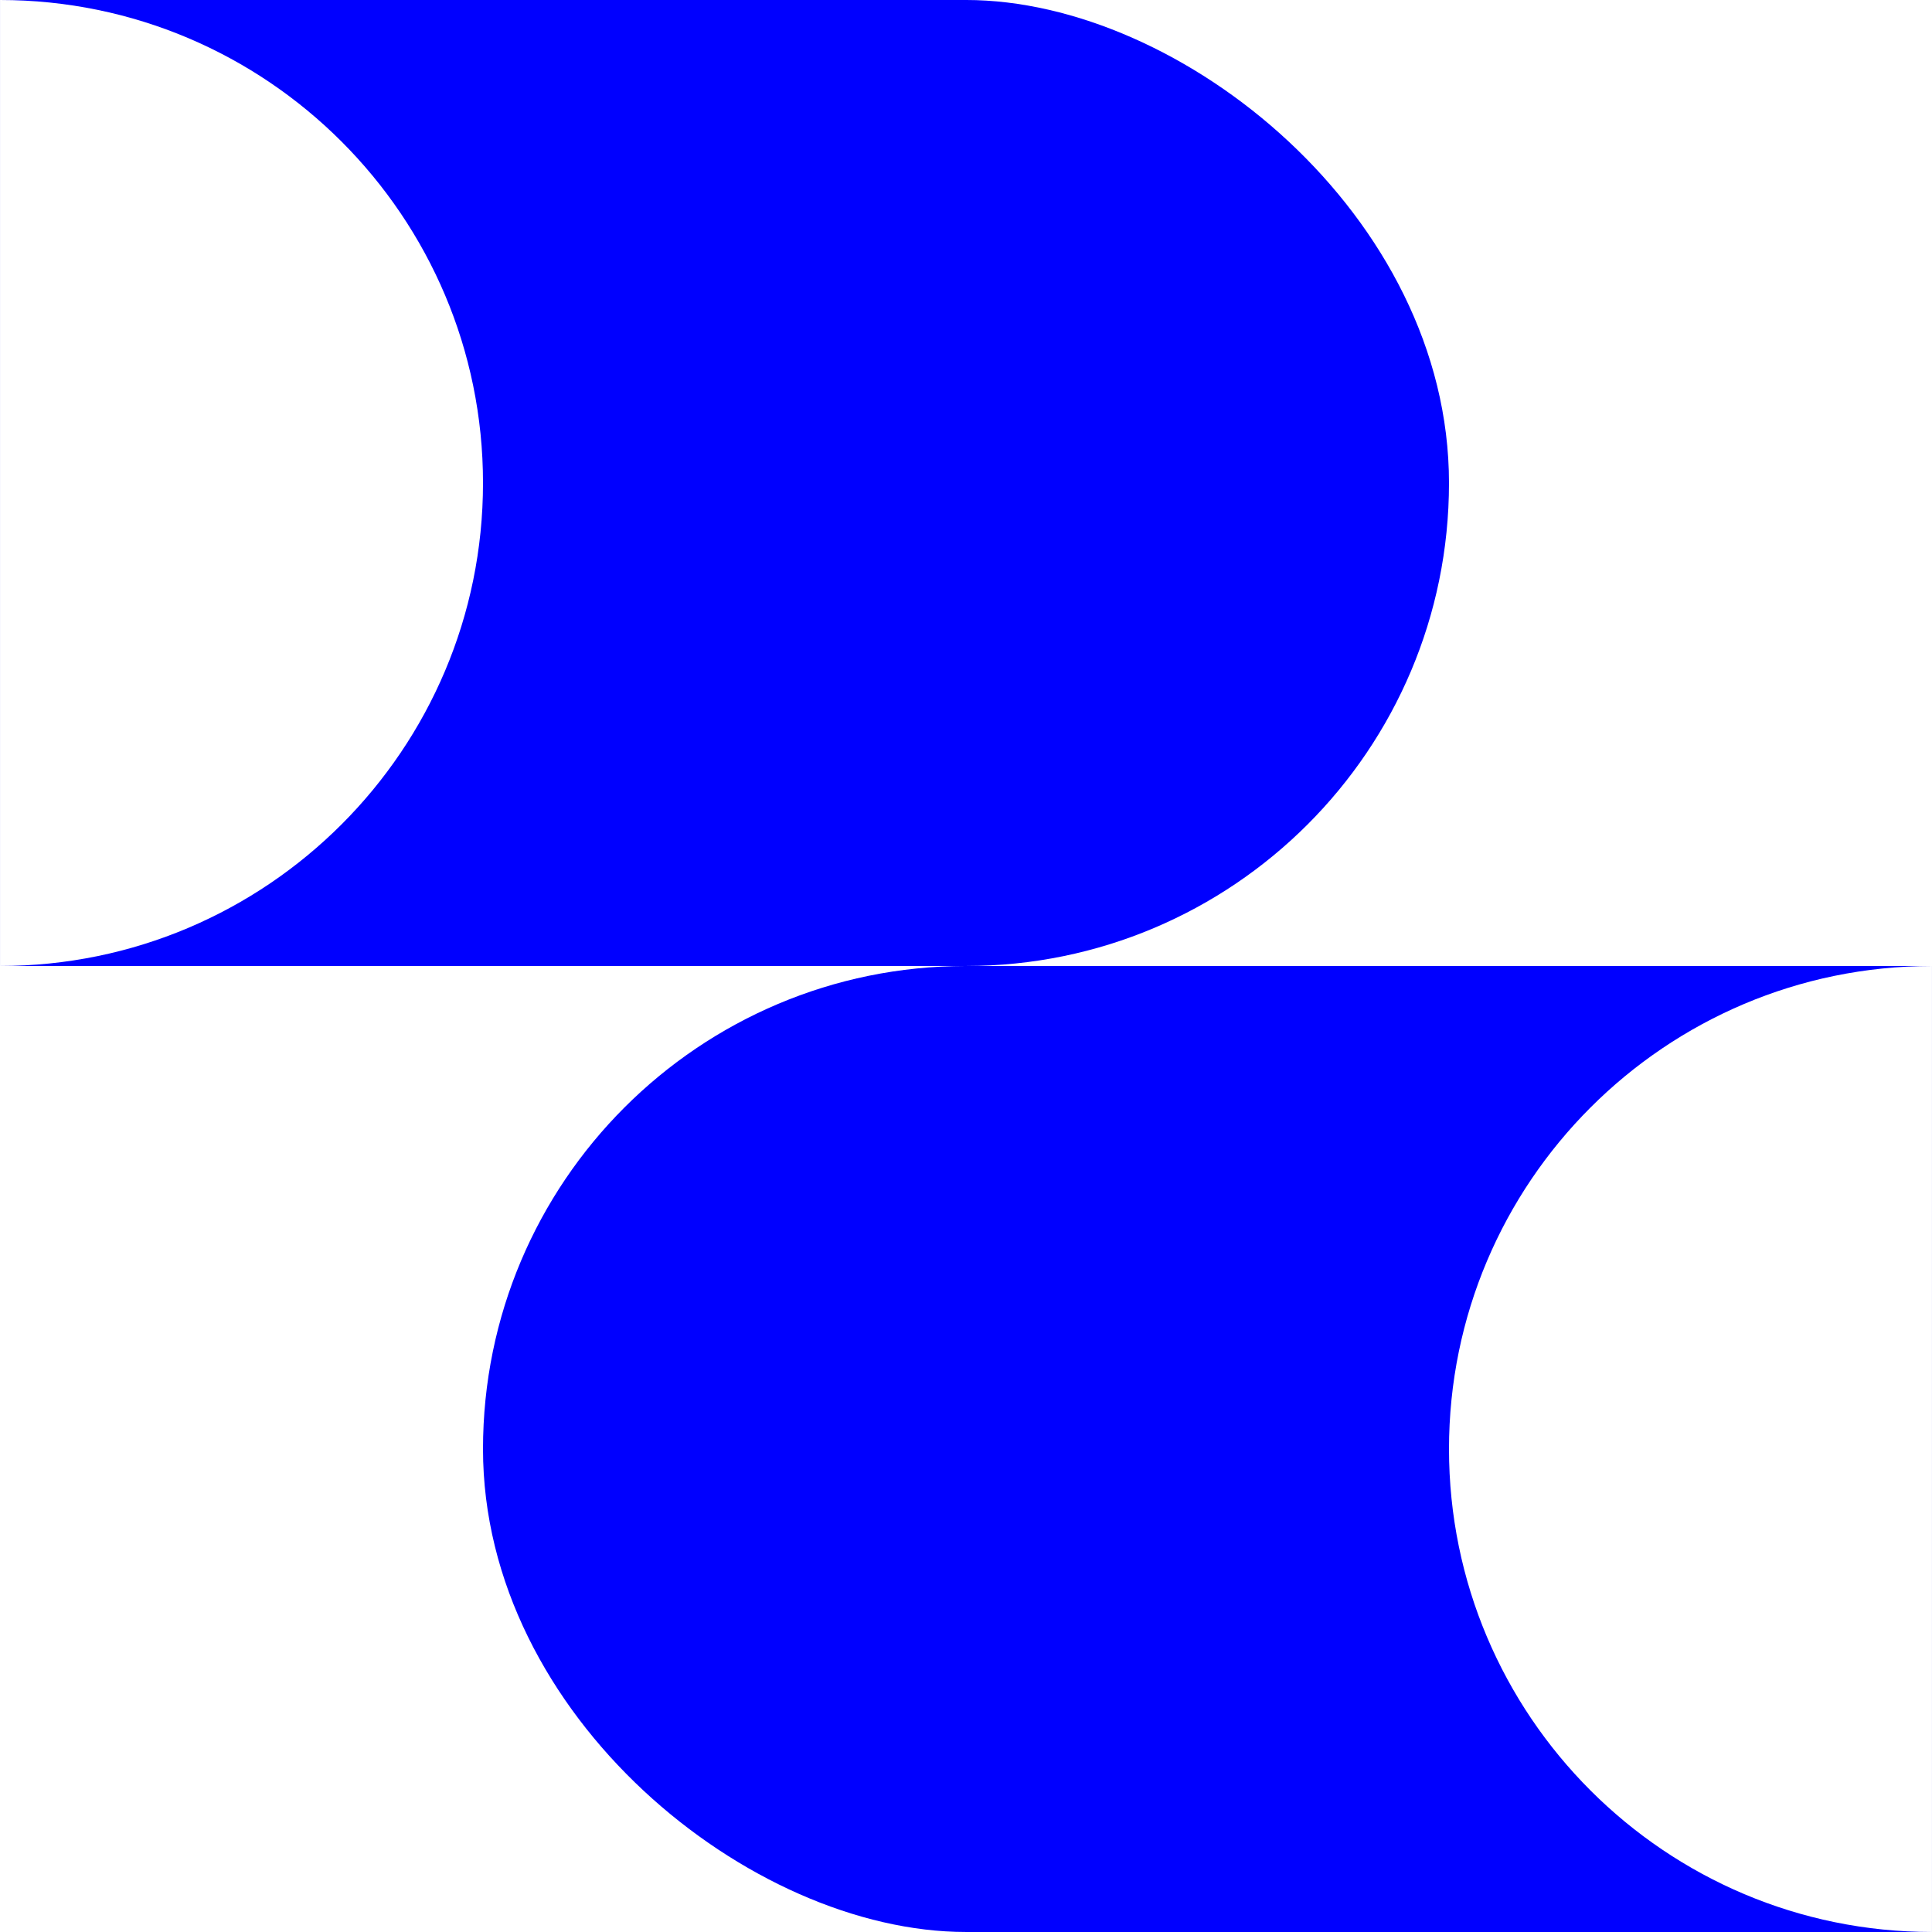
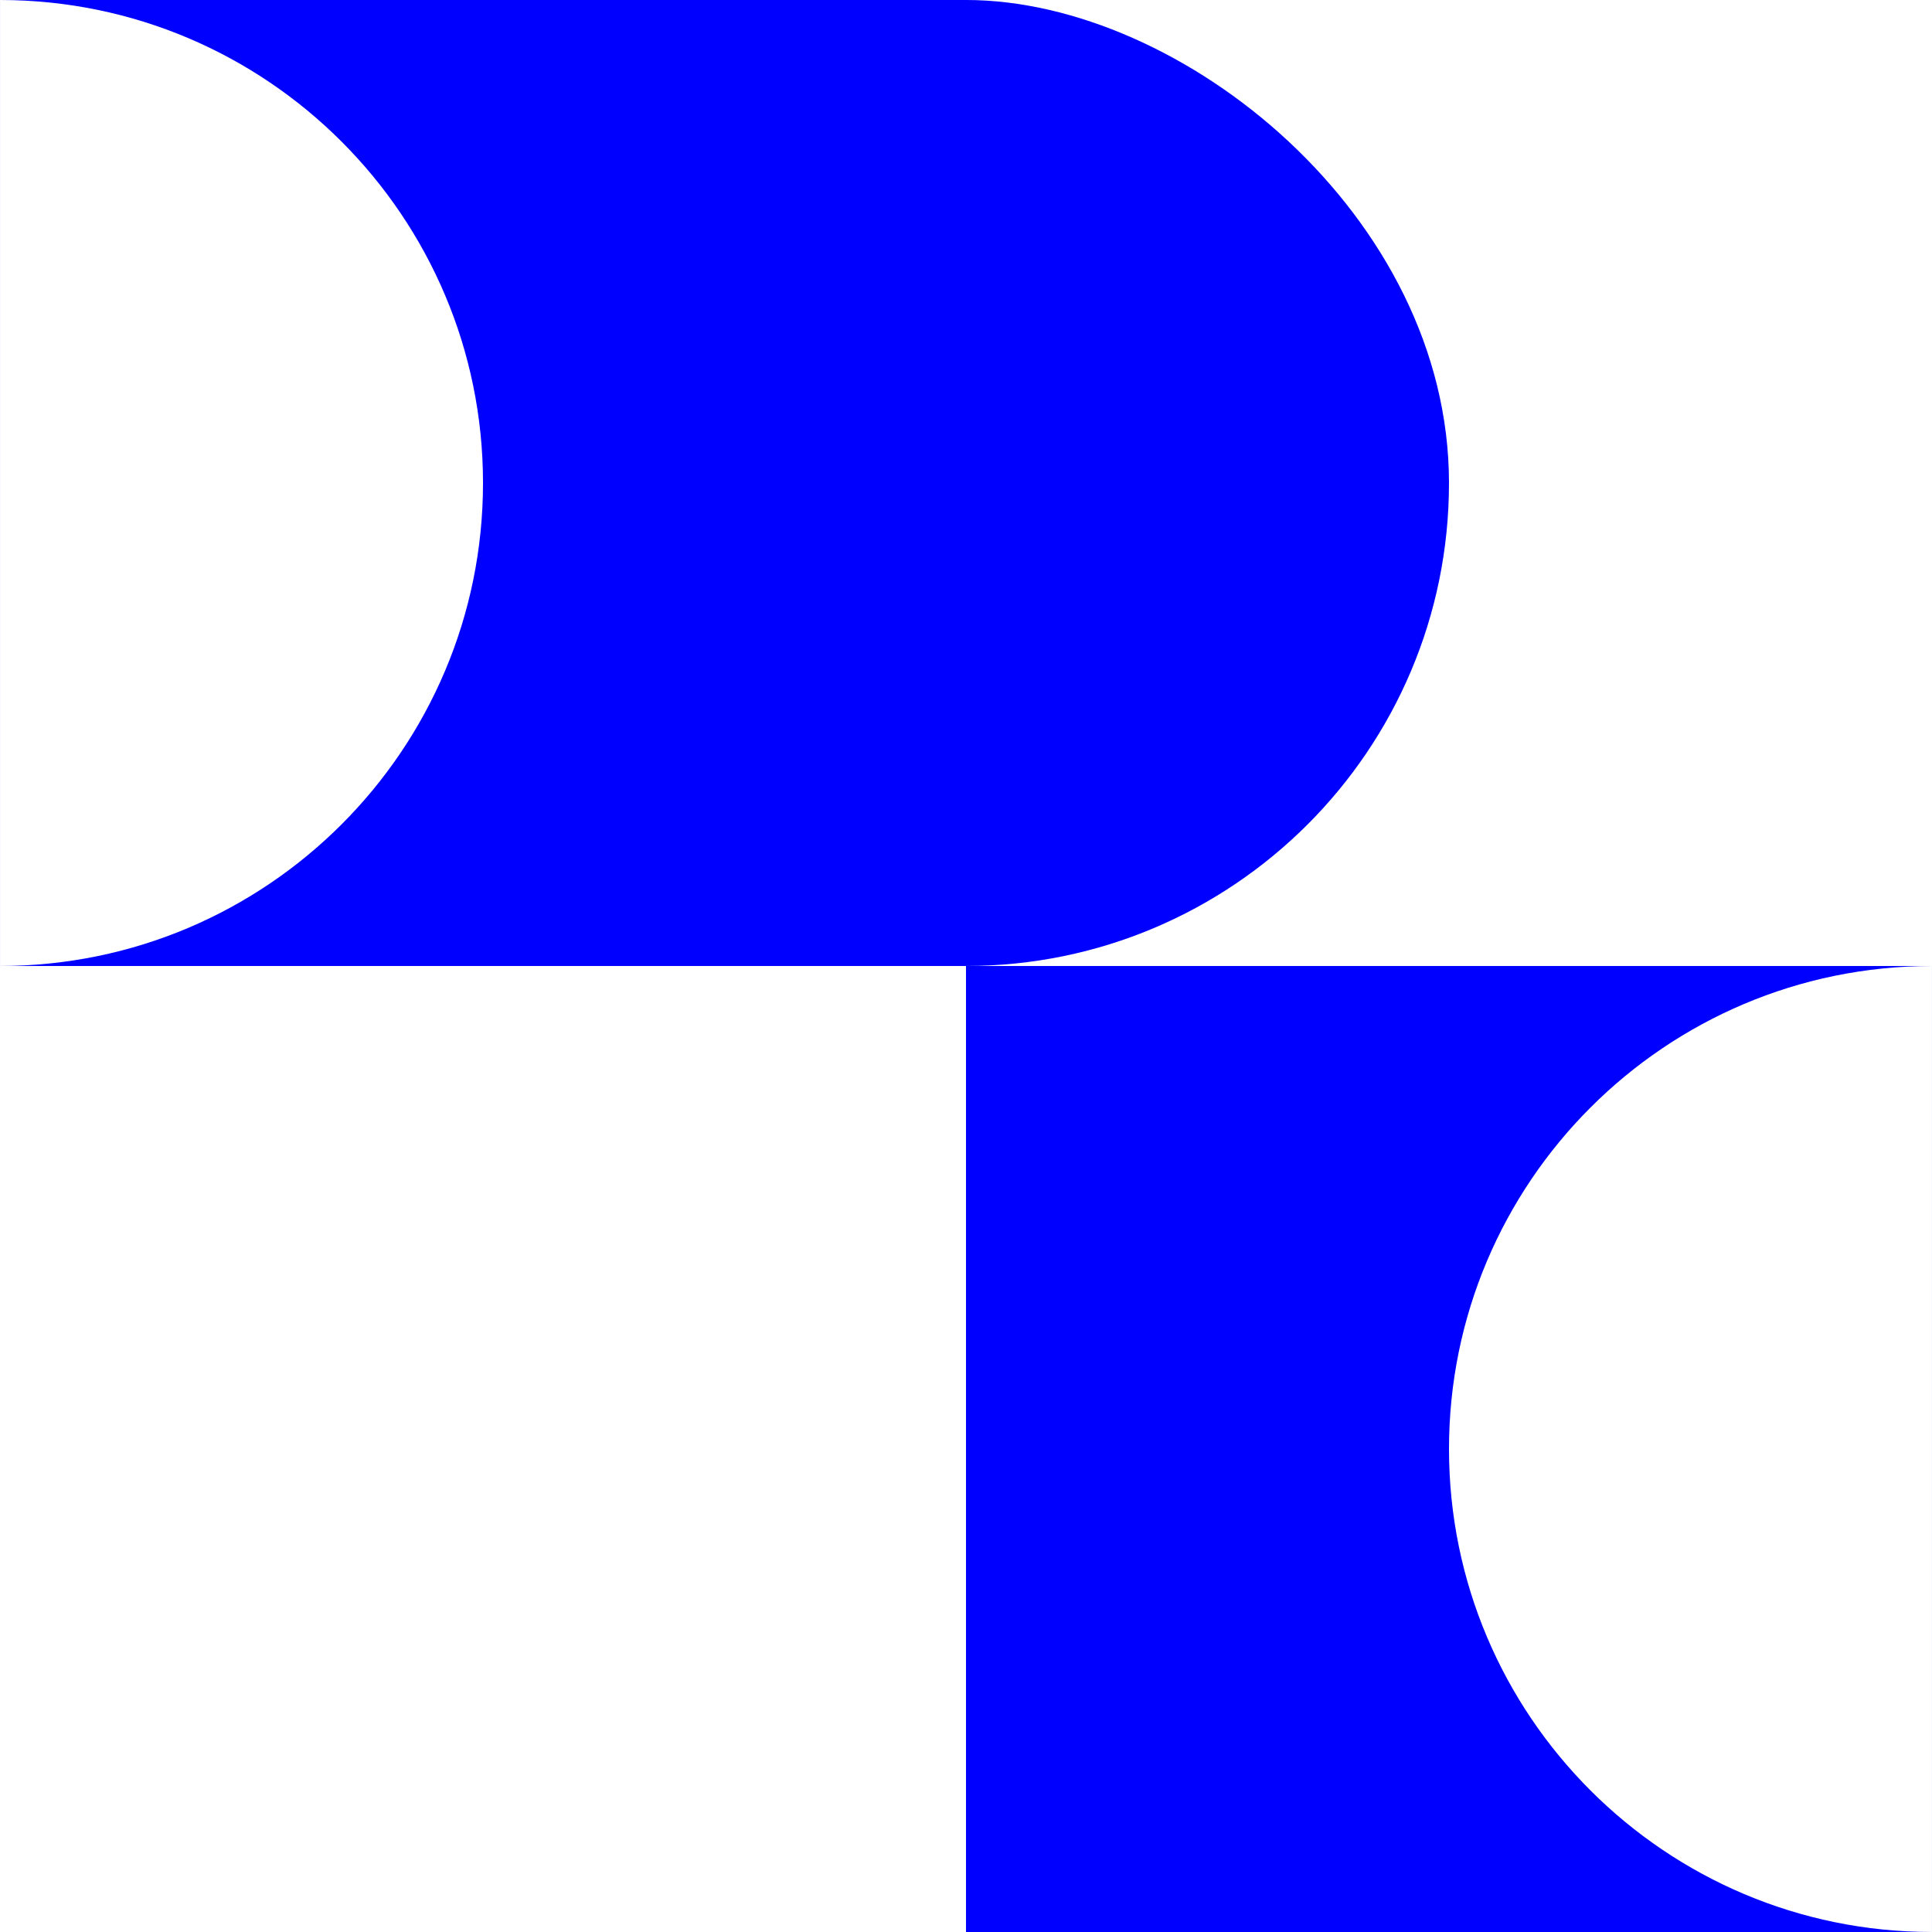
<svg xmlns="http://www.w3.org/2000/svg" fill="none" fill-rule="evenodd" stroke="black" stroke-width="0.501" stroke-linejoin="bevel" stroke-miterlimit="10" font-family="Times New Roman" font-size="16" style="font-variant-ligatures:none" version="1.1" overflow="visible" width="191.999pt" height="192pt" viewBox="18.751 -656.25 191.999 192">
  <defs>
	</defs>
  <g id="Page background" transform="scale(1 -1)" />
  <g id="MouseOff" transform="scale(1 -1)">
    <g id="Group" stroke-linejoin="miter" stroke-linecap="round" stroke="none" stroke-width="36" fill="#0000ff">
      <path d="M 114.751,560.25 L 114.751,656.25 L 18.773,656.25 C 45.258,656.24 66.751,634.739 66.751,608.252 L 66.751,608.251 C 66.751,581.756 45.247,560.252 18.753,560.252 L 18.753,656.25 L 18.751,656.25 L 18.751,560.25 L 114.751,560.25 Z" marker-start="none" marker-end="none" />
      <rect x="-47.999" y="-47.999" width="95.999" height="95.999" rx="431.371" ry="431.371" transform="translate(114.75 608.251) rotate(90)" />
      <path d="M 114.75,464.25 L 114.75,560.25 L 210.728,560.25 C 184.243,560.24 162.75,538.739 162.75,512.252 L 162.75,512.251 C 162.75,485.756 184.254,464.252 210.748,464.252 L 210.748,560.25 L 210.75,560.25 L 210.75,464.25 L 114.75,464.25 Z" marker-start="none" marker-end="none" />
-       <rect x="-47.999" y="-47.999" width="95.999" height="95.999" rx="384.547" ry="384.547" transform="translate(114.751 512.251) rotate(90)" />
    </g>
  </g>
</svg>